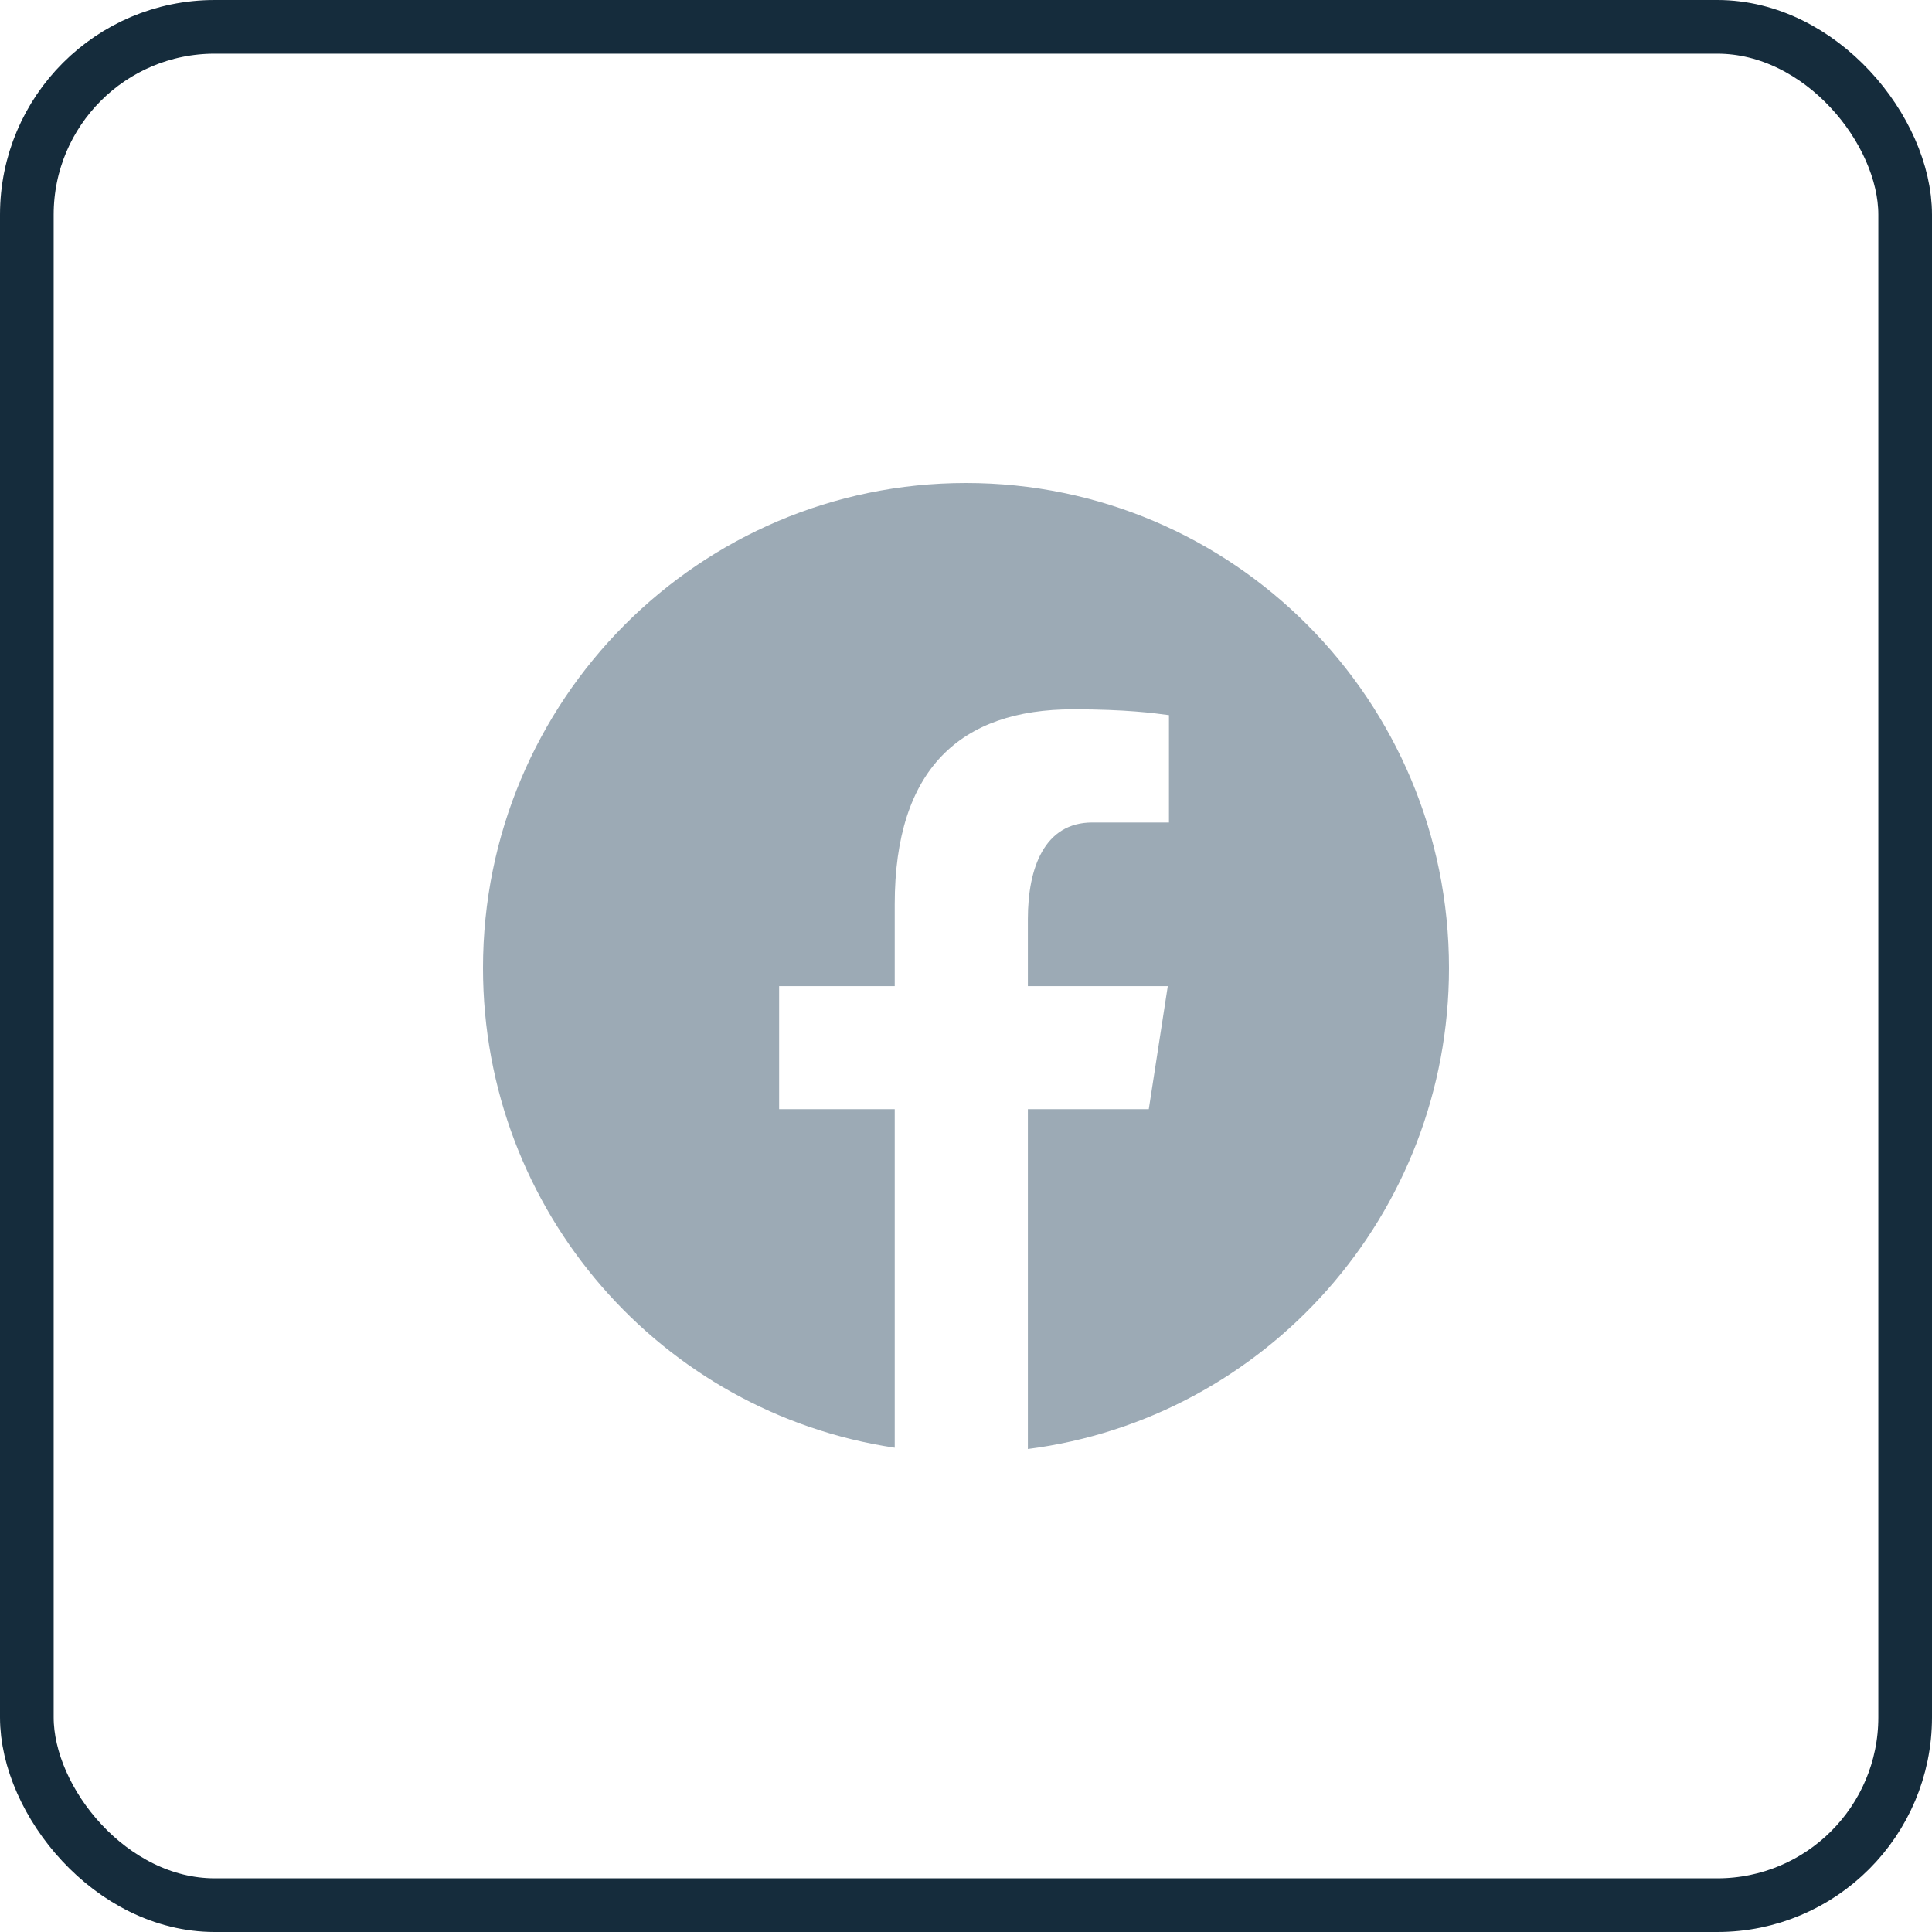
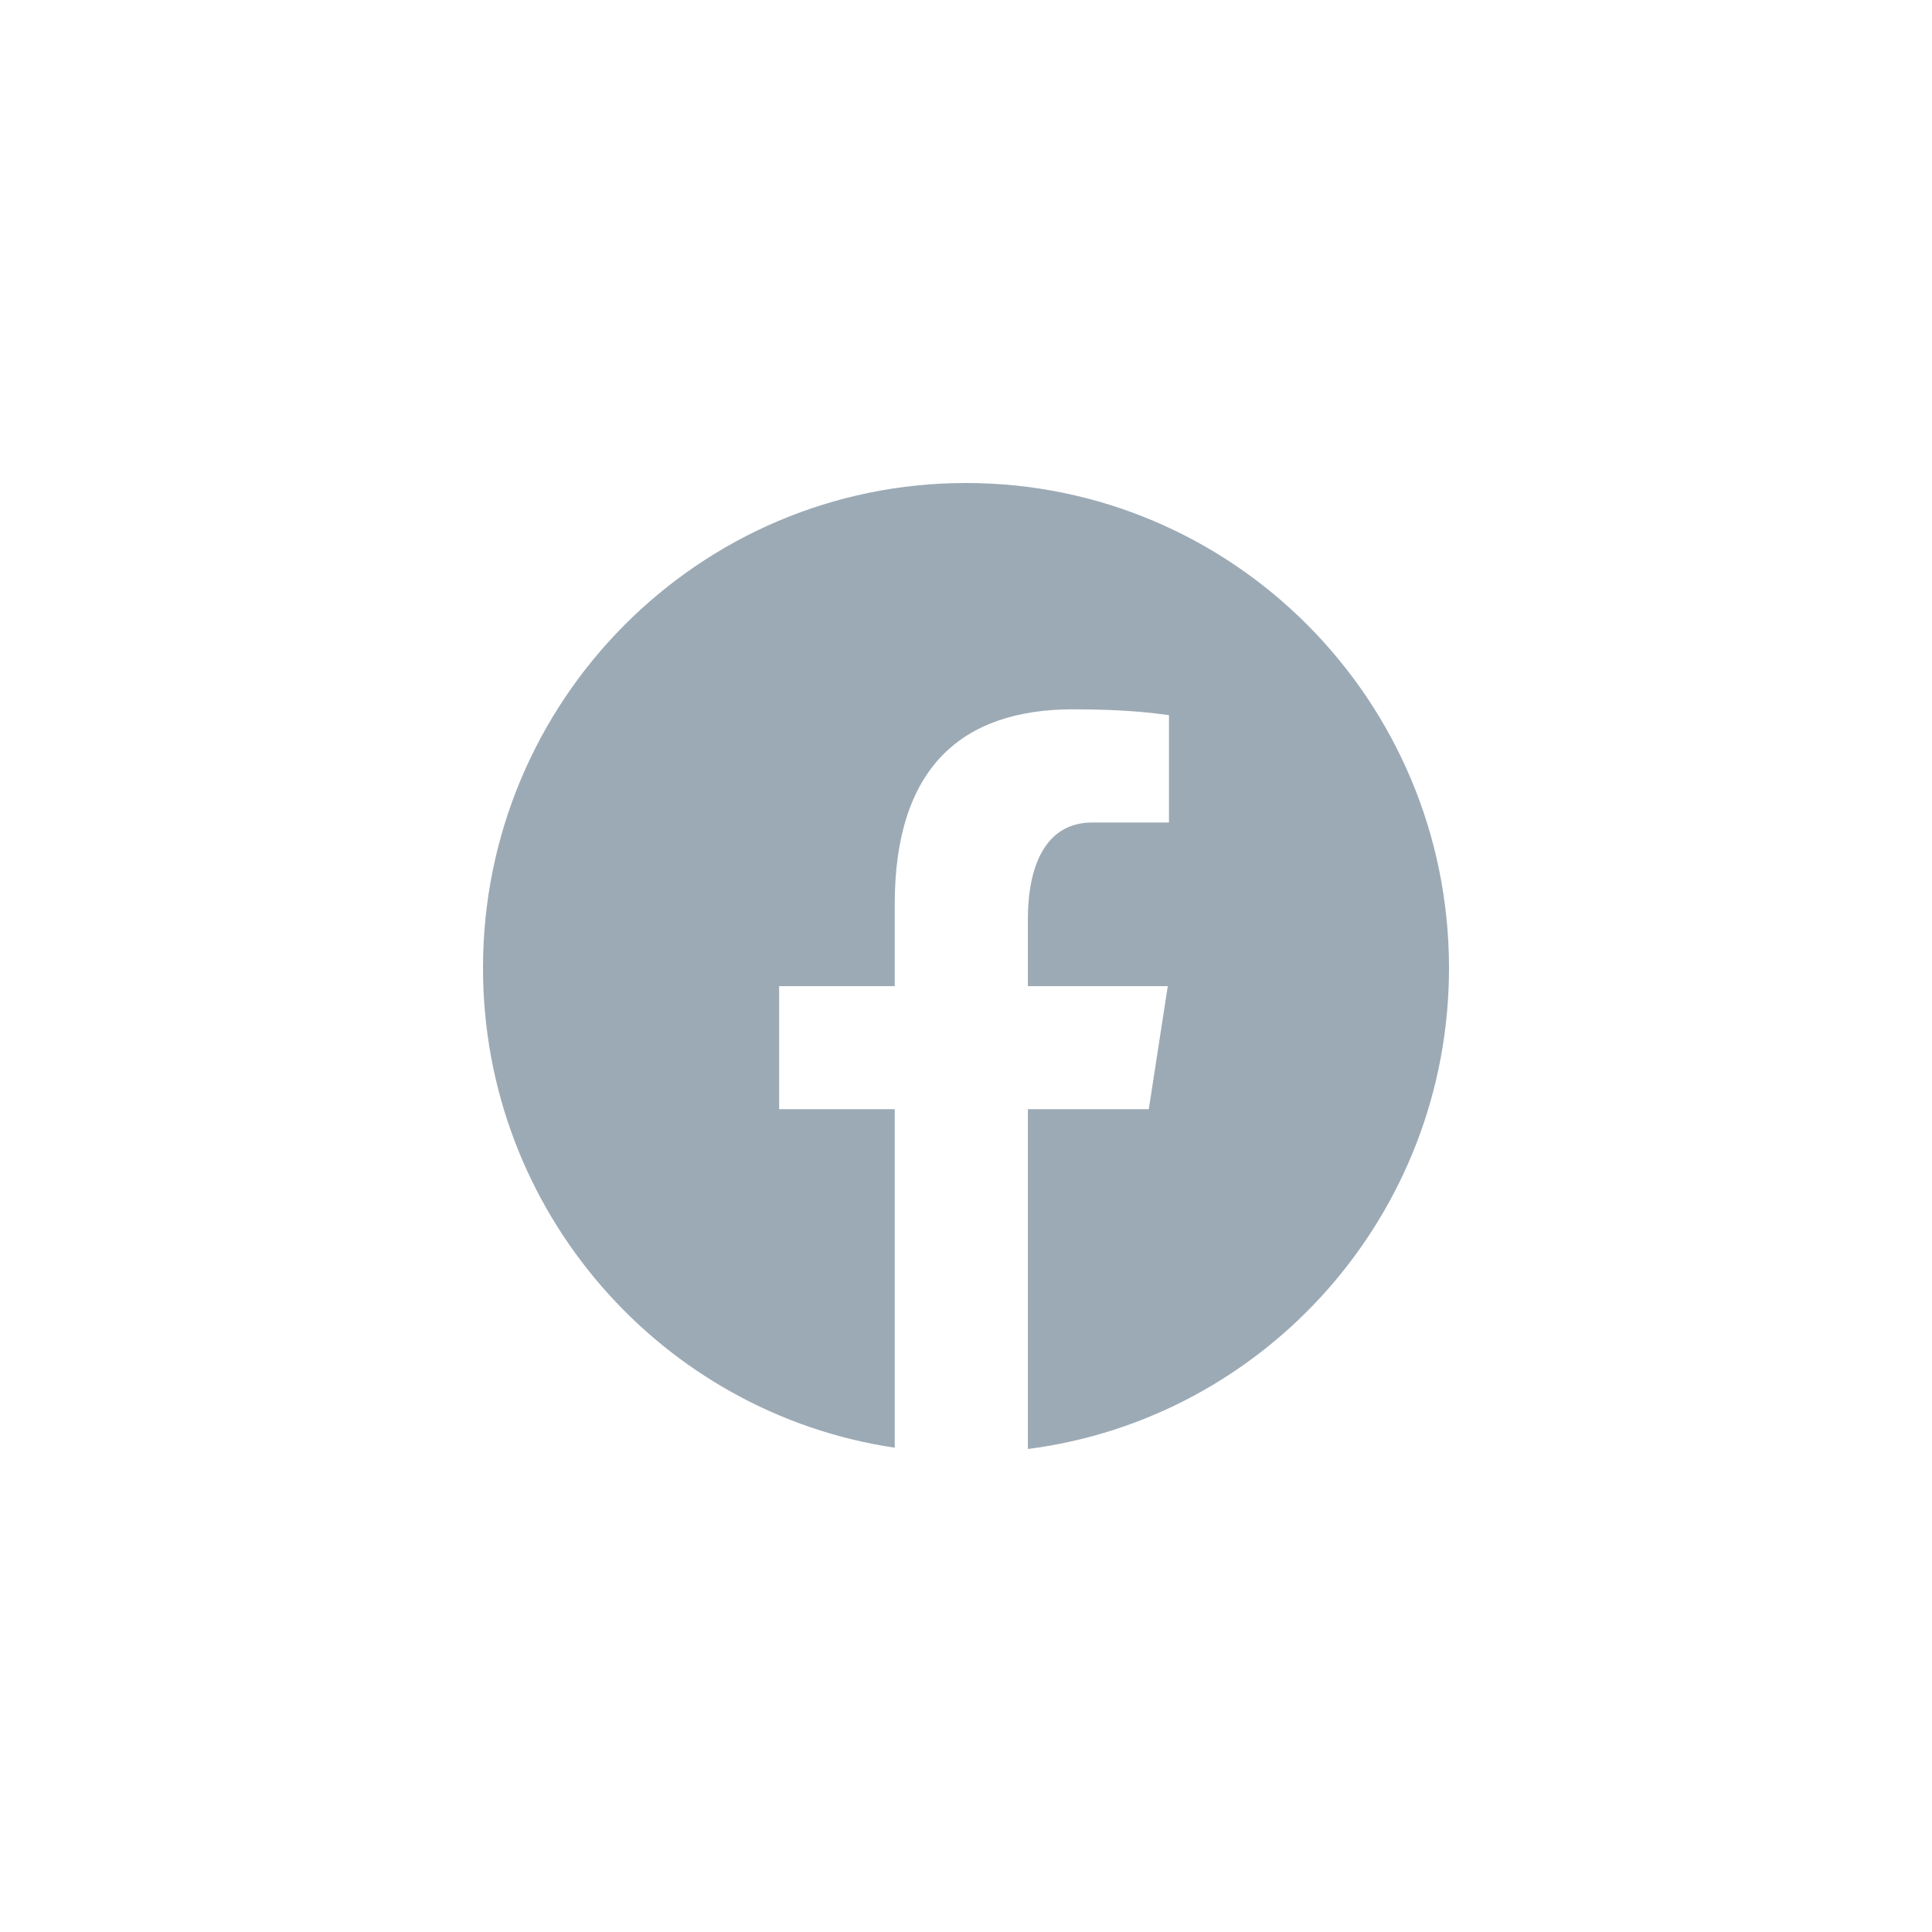
<svg xmlns="http://www.w3.org/2000/svg" width="36" height="36" viewBox="0 0 36 36" fill="none">
-   <rect x="0.5" y="0.5" width="35" height="35" rx="3.5" stroke="#152C3C" />
  <path fill-rule="evenodd" clip-rule="evenodd" d="M19.153 27C23.579 26.432 27 22.635 27 18.037C27 13.046 22.971 9 18 9C13.029 9 9 13.046 9 18.037C9 22.575 12.331 26.331 16.672 26.976V20.668H14.518V18.375H16.672V16.85C16.672 14.325 17.901 13.217 19.996 13.217C20.982 13.217 21.512 13.289 21.769 13.324L21.782 13.325V15.326H20.353C19.463 15.326 19.153 16.17 19.153 17.122V18.375H21.76L21.406 20.668H19.153V27Z" fill="#9CAAB5" />
</svg>